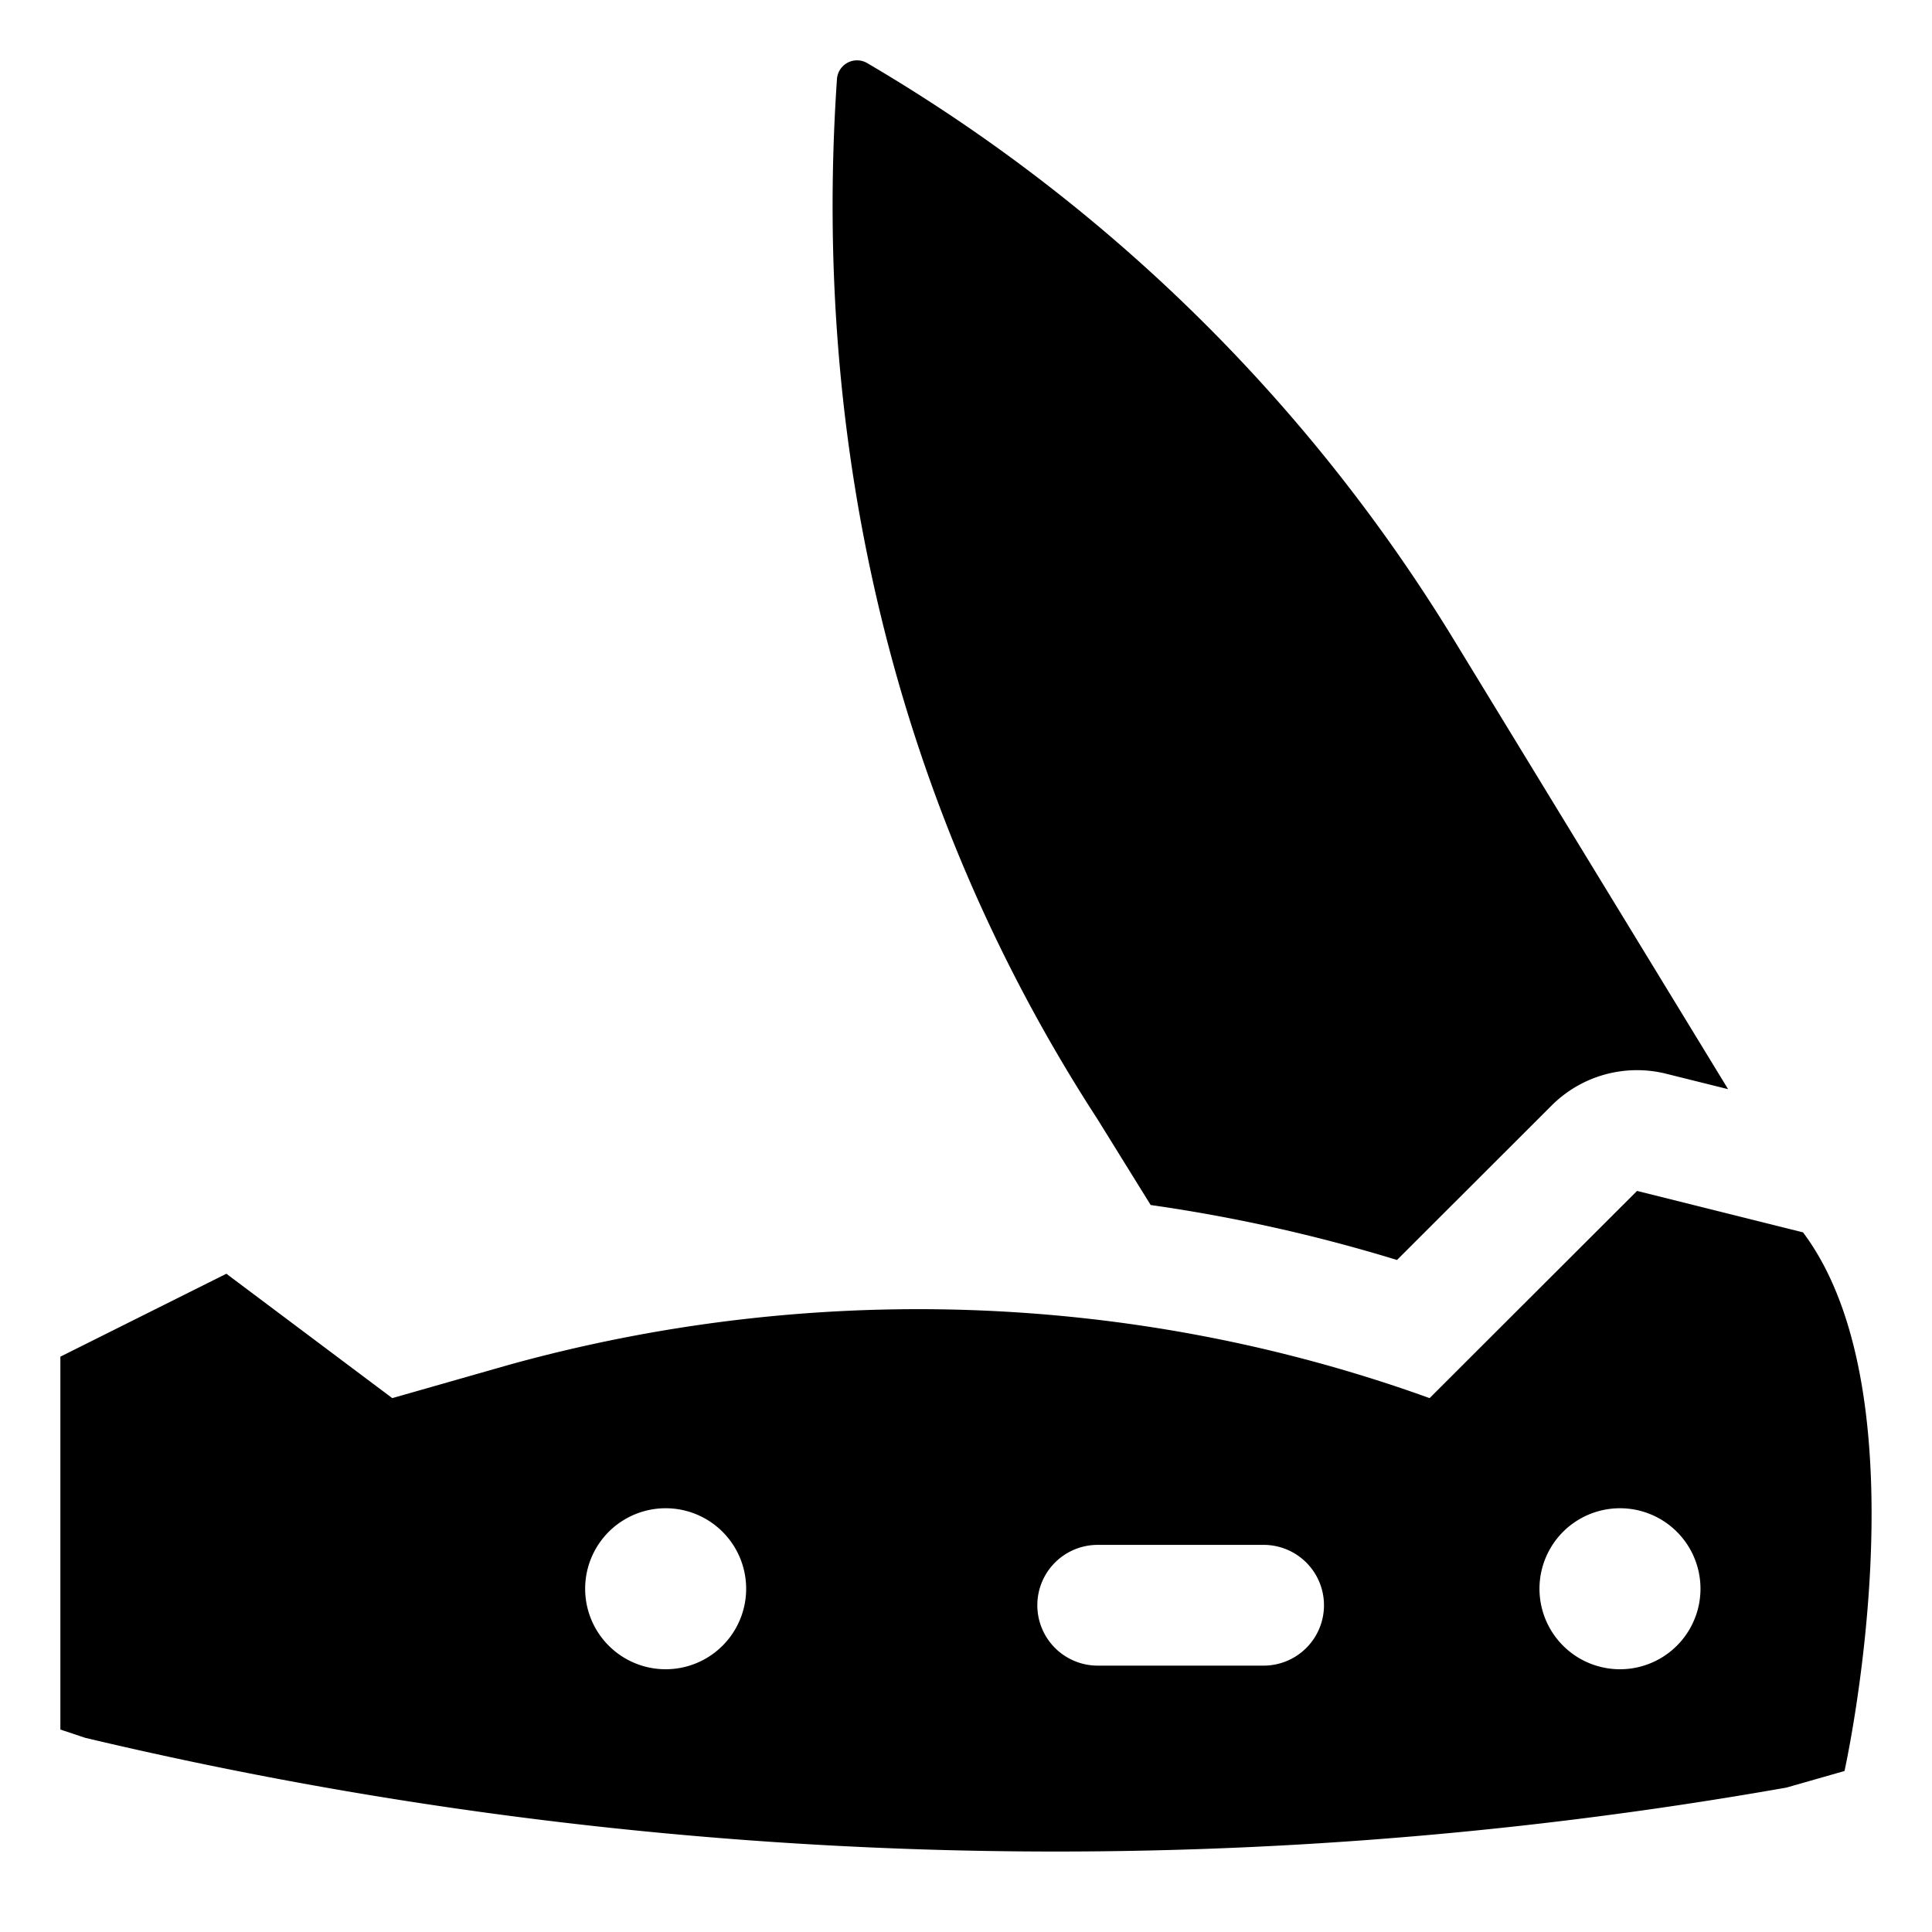
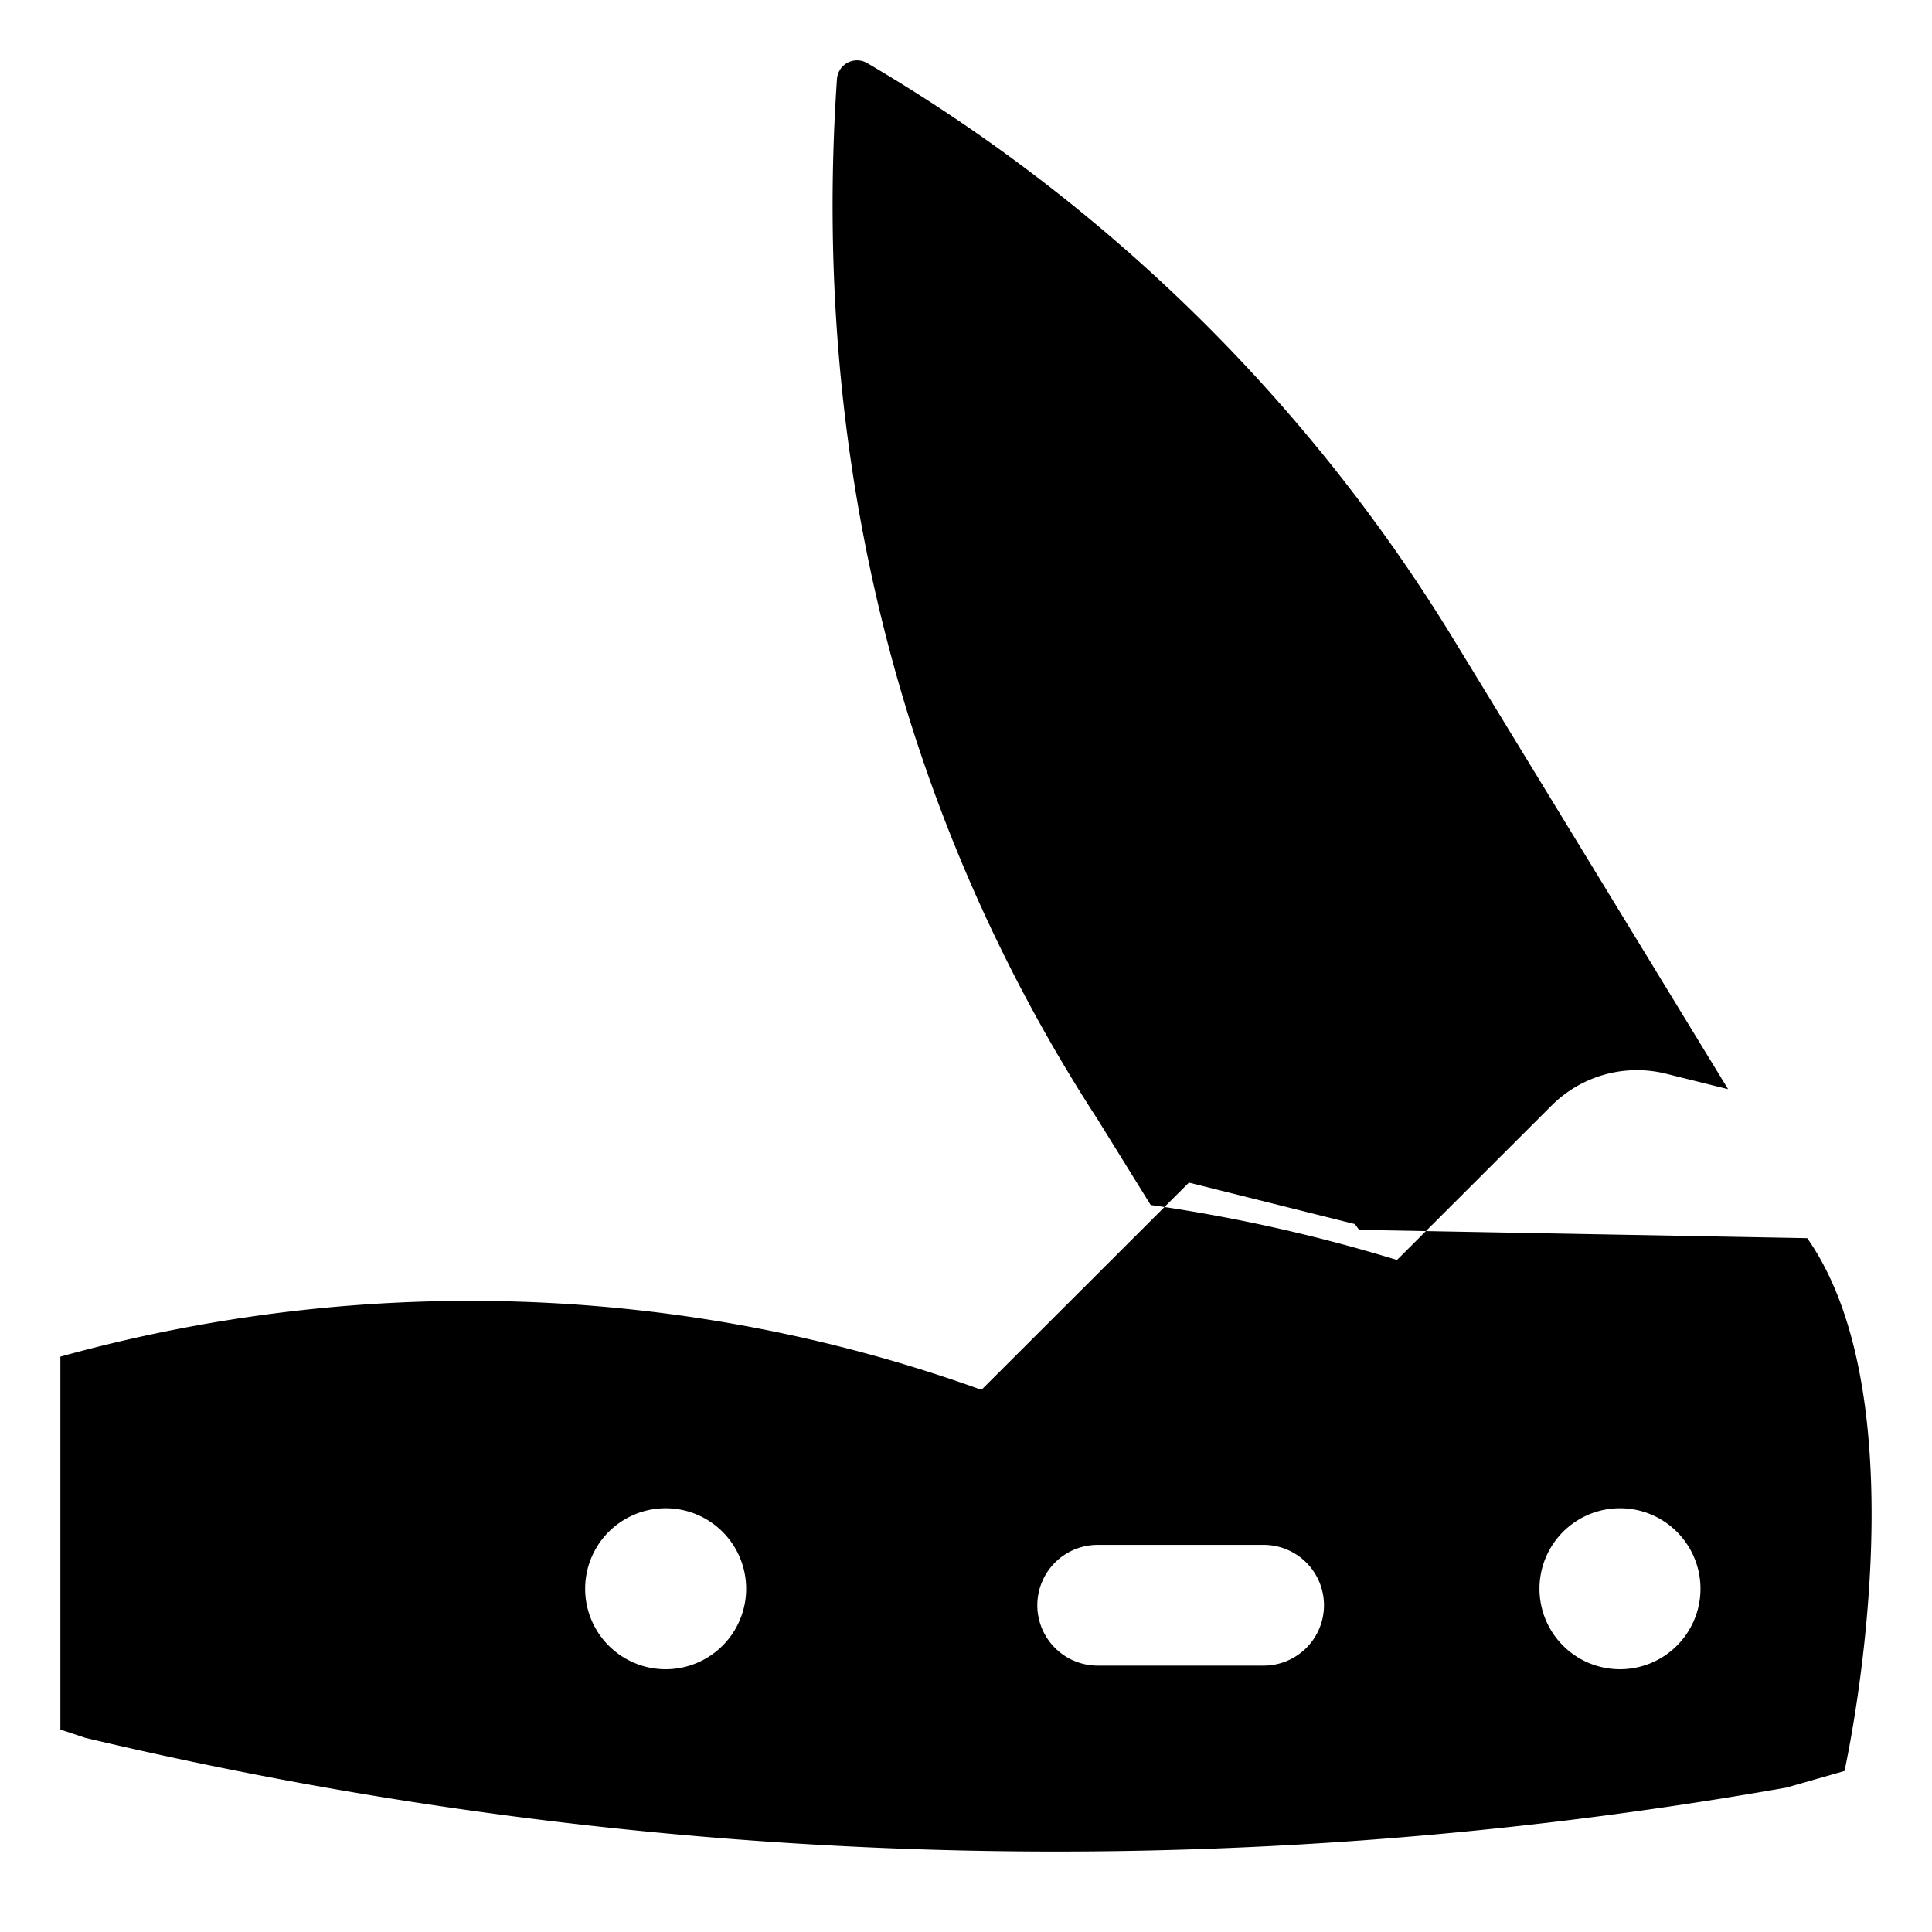
<svg xmlns="http://www.w3.org/2000/svg" fill="none" viewBox="0 0 24 24">
-   <path fill="#000000" fill-rule="evenodd" d="M10.773 0.784a0.25 0.25 0 0 0 -0.376 0.199c-0.313 4.578 0.729 9.058 3.234 12.916l0.663 1.07a20.14 20.14 0 0 1 3.06 0.683l1.922 -1.92a1.5 1.5 0 0 1 1.424 -0.393l0.767 0.191 -3.391 -5.557A20.969 20.969 0 0 0 10.773 0.784ZM22.45 15.381c1.47 2.093 0.463 6.619 0.463 6.619l-0.721 0.206a52.198 52.198 0 0 1 -21.133 -0.618l-0.309 -0.103v-4.632l2.062 -1.03 2.061 1.545 1.444 -0.412c3.71 -1.03 7.731 -0.927 11.442 0.412l2.577 -2.574 2.062 0.515 0.052 0.072Zm-9.564 4.56a0.75 0.75 0 0 1 0.75 -0.75h2.061a0.75 0.75 0 0 1 0 1.5h-2.061a0.75 0.75 0 0 1 -0.75 -0.75Zm7.238 0.795a1 1 0 1 0 0 -2 1 1 0 0 0 0 2Zm-10.855 -1a1 1 0 1 1 -2 0 1 1 0 0 1 2 0Z" clip-rule="evenodd" stroke-width="1" />
+   <path fill="#000000" fill-rule="evenodd" d="M10.773 0.784a0.25 0.25 0 0 0 -0.376 0.199c-0.313 4.578 0.729 9.058 3.234 12.916l0.663 1.07a20.14 20.14 0 0 1 3.06 0.683l1.922 -1.92a1.5 1.5 0 0 1 1.424 -0.393l0.767 0.191 -3.391 -5.557A20.969 20.969 0 0 0 10.773 0.784ZM22.45 15.381c1.47 2.093 0.463 6.619 0.463 6.619l-0.721 0.206a52.198 52.198 0 0 1 -21.133 -0.618l-0.309 -0.103v-4.632c3.71 -1.03 7.731 -0.927 11.442 0.412l2.577 -2.574 2.062 0.515 0.052 0.072Zm-9.564 4.56a0.75 0.75 0 0 1 0.75 -0.75h2.061a0.75 0.75 0 0 1 0 1.5h-2.061a0.75 0.75 0 0 1 -0.75 -0.75Zm7.238 0.795a1 1 0 1 0 0 -2 1 1 0 0 0 0 2Zm-10.855 -1a1 1 0 1 1 -2 0 1 1 0 0 1 2 0Z" clip-rule="evenodd" stroke-width="1" />
</svg>